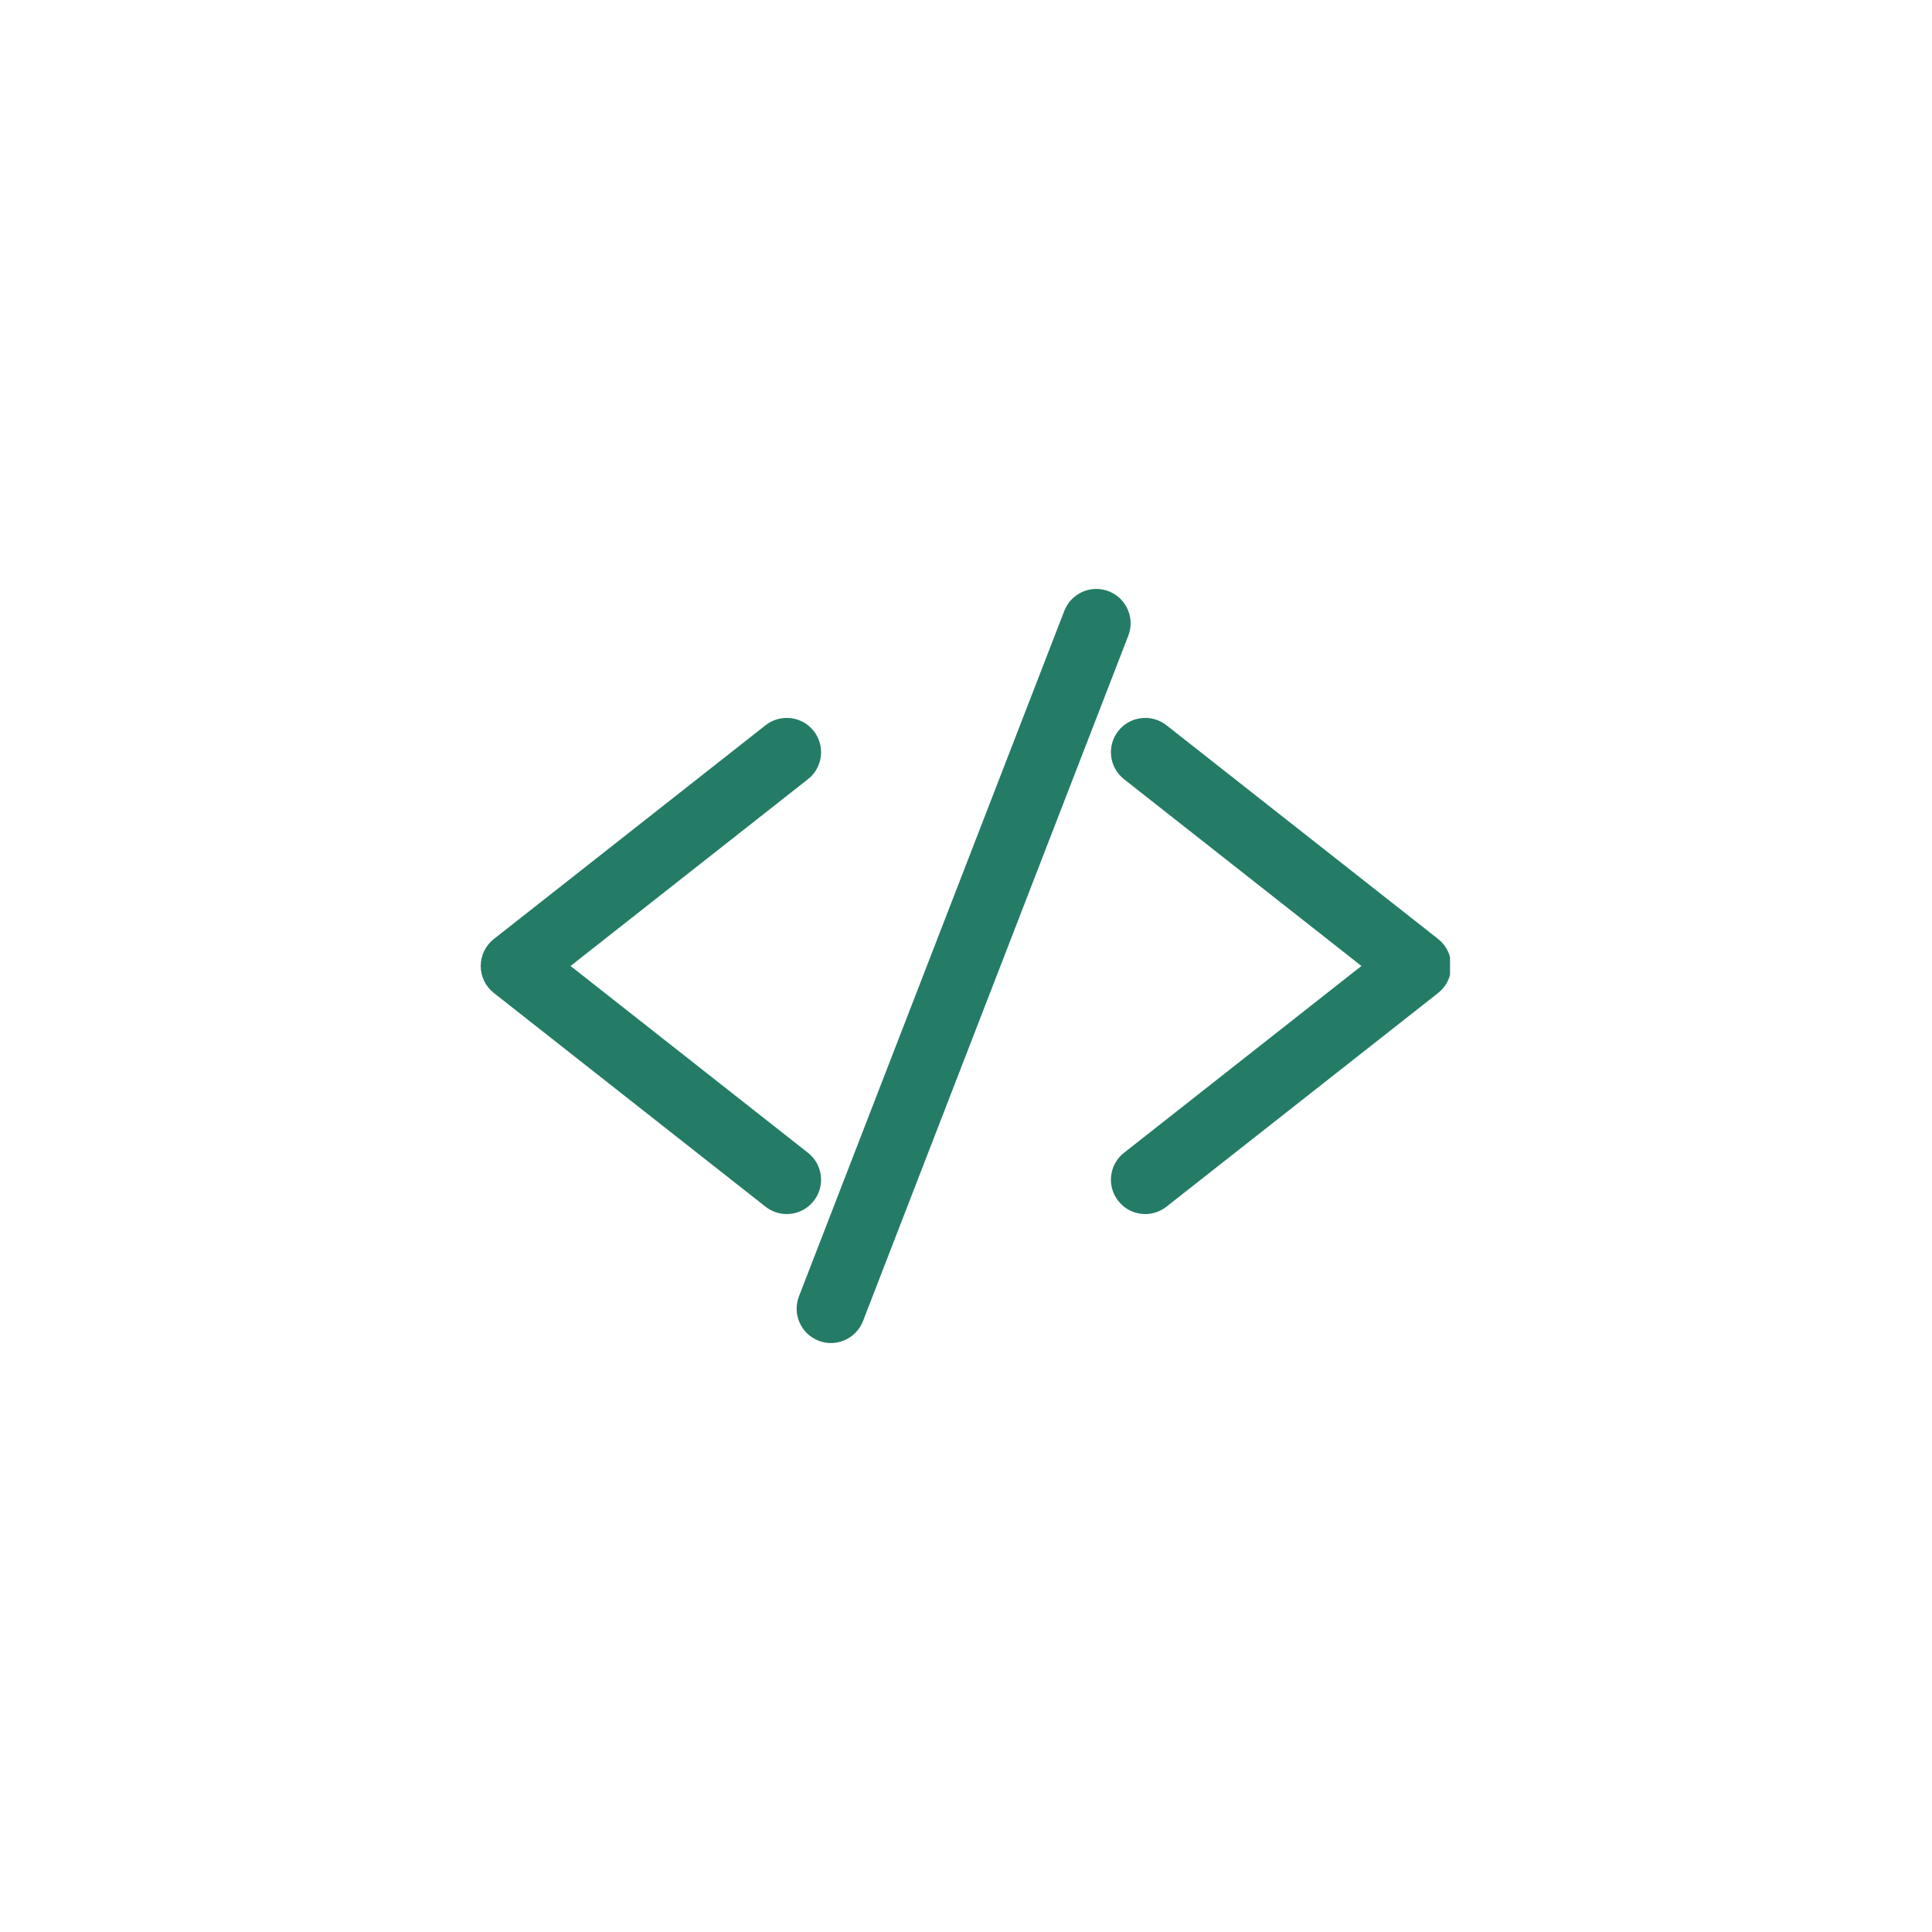
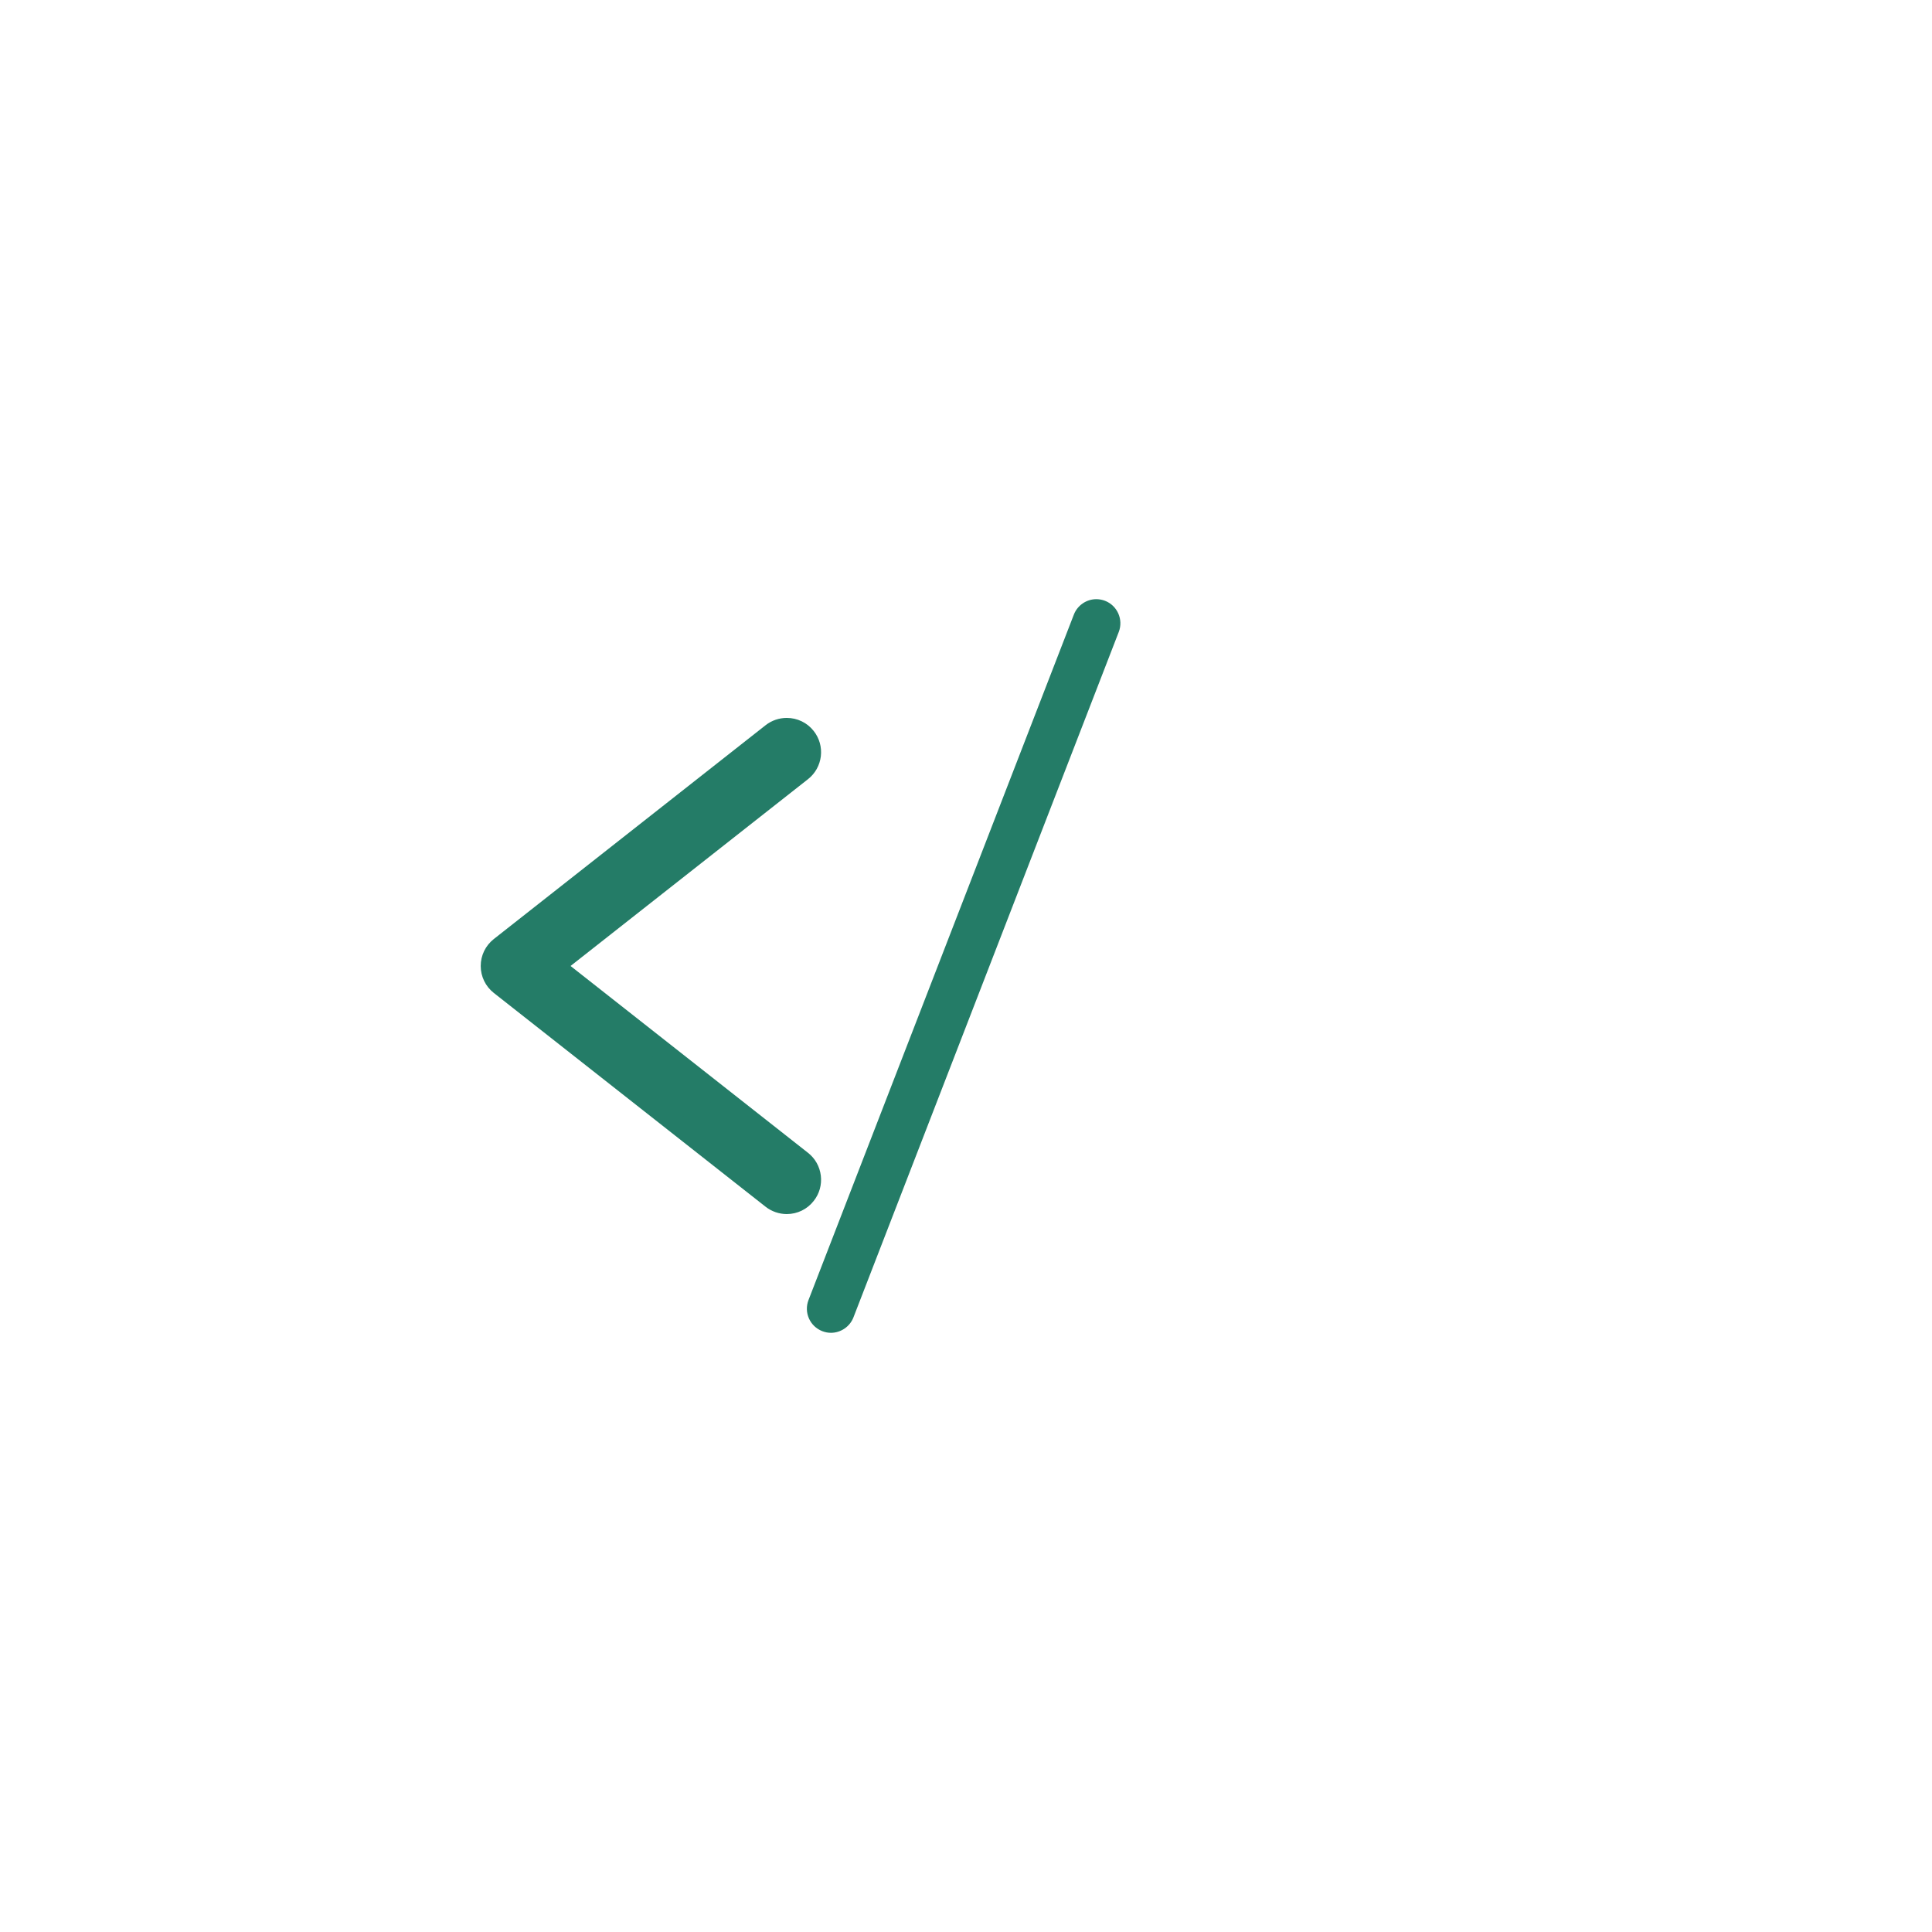
<svg xmlns="http://www.w3.org/2000/svg" width="512" zoomAndPan="magnify" viewBox="0 0 384 384" height="512" preserveAspectRatio="xMidYMid meet" version="1.0">
  <defs>
    <clipPath id="e1b86f3e66">
      <path d="M 95.453 142 L 164 142 L 164 242 L 95.453 242 Z M 95.453 142 " clip-rule="nonzero" />
    </clipPath>
    <clipPath id="219963b785">
      <path d="M 220 142 L 288.203 142 L 288.203 242 L 220 242 Z M 220 142 " clip-rule="nonzero" />
    </clipPath>
    <clipPath id="2a920ac239">
-       <path d="M 158 117.043 L 225 117.043 L 225 267 L 158 267 Z M 158 117.043 " clip-rule="nonzero" />
-     </clipPath>
+       </clipPath>
  </defs>
  <path fill="#247c67" d="M 156.371 239.266 C 155.305 239.266 154.254 238.906 153.414 238.238 L 99.41 195.754 C 98.25 194.84 97.586 193.473 97.586 191.996 C 97.586 190.523 98.25 189.152 99.41 188.234 L 153.414 145.754 C 154.254 145.086 155.305 144.727 156.371 144.727 C 157.844 144.727 159.223 145.387 160.125 146.555 C 160.918 147.555 161.273 148.809 161.121 150.074 C 160.973 151.344 160.328 152.477 159.328 153.266 L 110.109 191.996 L 159.328 230.719 C 160.328 231.52 160.973 232.652 161.121 233.914 C 161.273 235.184 160.918 236.43 160.125 237.441 C 159.223 238.598 157.844 239.266 156.371 239.266 " fill-opacity="1" fill-rule="nonzero" />
  <g clip-path="url(#e1b86f3e66)">
    <path fill="#247c67" d="M 156.371 142.691 C 154.848 142.691 153.355 143.203 152.16 144.148 L 98.152 186.637 C 96.492 187.949 95.547 189.895 95.547 191.996 C 95.547 194.098 96.5 196.055 98.152 197.359 L 152.16 239.844 C 153.348 240.781 154.848 241.305 156.371 241.305 C 158.48 241.305 160.438 240.352 161.73 238.695 C 162.863 237.27 163.359 235.484 163.148 233.676 C 162.93 231.867 162.023 230.246 160.59 229.125 L 113.402 191.996 L 160.59 154.871 C 162.023 153.738 162.93 152.125 163.148 150.316 C 163.359 148.508 162.863 146.723 161.73 145.289 C 160.438 143.637 158.473 142.691 156.371 142.691 Z M 156.371 146.766 C 157.184 146.766 157.992 147.125 158.527 147.809 C 159.473 149.004 159.262 150.73 158.074 151.668 L 106.812 191.996 L 158.074 232.324 C 159.262 233.262 159.473 234.988 158.527 236.18 C 157.992 236.871 157.184 237.23 156.371 237.23 C 155.777 237.23 155.18 237.043 154.676 236.645 L 100.668 194.156 C 100.008 193.633 99.621 192.836 99.621 191.996 C 99.621 191.148 100.008 190.359 100.668 189.84 L 154.676 147.352 C 155.172 146.953 155.777 146.766 156.371 146.766 " fill-opacity="1" fill-rule="nonzero" />
  </g>
-   <path fill="#247c67" d="M 227.625 239.266 C 226.148 239.266 224.781 238.598 223.859 237.441 C 222.23 235.371 222.59 232.359 224.668 230.719 L 273.891 191.996 L 224.668 153.266 C 222.59 151.637 222.23 148.621 223.859 146.555 C 224.781 145.387 226.148 144.727 227.625 144.727 C 228.691 144.727 229.742 145.086 230.582 145.754 L 284.59 188.234 C 285.746 189.152 286.406 190.523 286.406 191.996 C 286.406 193.473 285.746 194.84 284.582 195.754 L 230.582 238.238 C 229.742 238.906 228.691 239.266 227.625 239.266 " fill-opacity="1" fill-rule="nonzero" />
  <g clip-path="url(#219963b785)">
-     <path fill="#247c67" d="M 227.625 142.691 C 225.523 142.691 223.566 143.637 222.266 145.289 C 219.934 148.246 220.445 152.539 223.406 154.871 L 270.594 191.996 L 223.406 229.125 C 220.445 231.445 219.934 235.746 222.266 238.695 C 223.566 240.352 225.523 241.305 227.625 241.305 C 229.148 241.305 230.641 240.781 231.836 239.844 L 285.844 197.359 C 287.496 196.055 288.441 194.098 288.441 191.996 C 288.441 189.895 287.496 187.949 285.852 186.637 L 231.844 144.148 C 230.648 143.203 229.148 142.691 227.625 142.691 Z M 227.625 146.766 C 228.219 146.766 228.82 146.953 229.32 147.352 L 283.324 189.84 C 283.984 190.359 284.367 191.148 284.367 191.996 C 284.367 192.836 283.984 193.633 283.324 194.156 L 229.32 236.645 C 228.82 237.043 228.219 237.23 227.625 237.23 C 226.809 237.23 226.004 236.871 225.465 236.18 C 224.527 234.988 224.73 233.262 225.922 232.324 L 277.184 191.996 L 225.922 151.668 C 224.73 150.73 224.527 149.004 225.465 147.809 C 226.004 147.125 226.816 146.766 227.625 146.766 " fill-opacity="1" fill-rule="nonzero" />
-   </g>
+     </g>
  <path fill="#247c67" d="M 165.16 264.906 C 164.566 264.906 163.988 264.793 163.434 264.578 C 162.246 264.113 161.301 263.219 160.785 262.055 C 160.266 260.879 160.238 259.586 160.695 258.395 L 213.441 122.145 C 214.148 120.32 215.941 119.09 217.898 119.09 C 218.492 119.09 219.078 119.203 219.633 119.414 C 222.086 120.367 223.316 123.145 222.363 125.605 L 169.625 261.852 C 168.918 263.676 167.117 264.906 165.16 264.906 " fill-opacity="1" fill-rule="nonzero" />
  <g clip-path="url(#2a920ac239)">
-     <path fill="#247c67" d="M 217.898 117.051 C 215.102 117.051 212.543 118.812 211.543 121.41 L 158.797 257.656 C 158.145 259.355 158.188 261.207 158.922 262.875 C 159.66 264.539 160.996 265.824 162.699 266.477 C 163.492 266.789 164.312 266.941 165.16 266.941 C 167.957 266.941 170.512 265.191 171.523 262.582 L 224.262 126.34 C 225.621 122.828 223.867 118.867 220.359 117.516 C 219.574 117.207 218.746 117.051 217.898 117.051 Z M 217.898 121.125 C 218.23 121.125 218.566 121.191 218.891 121.312 C 220.309 121.859 221.008 123.449 220.465 124.867 L 167.719 261.109 C 167.305 262.199 166.262 262.867 165.16 262.867 C 164.828 262.867 164.492 262.812 164.168 262.68 C 162.75 262.137 162.047 260.539 162.602 259.129 L 215.34 122.887 C 215.762 121.793 216.797 121.125 217.898 121.125 " fill-opacity="1" fill-rule="nonzero" />
-   </g>
+     </g>
</svg>